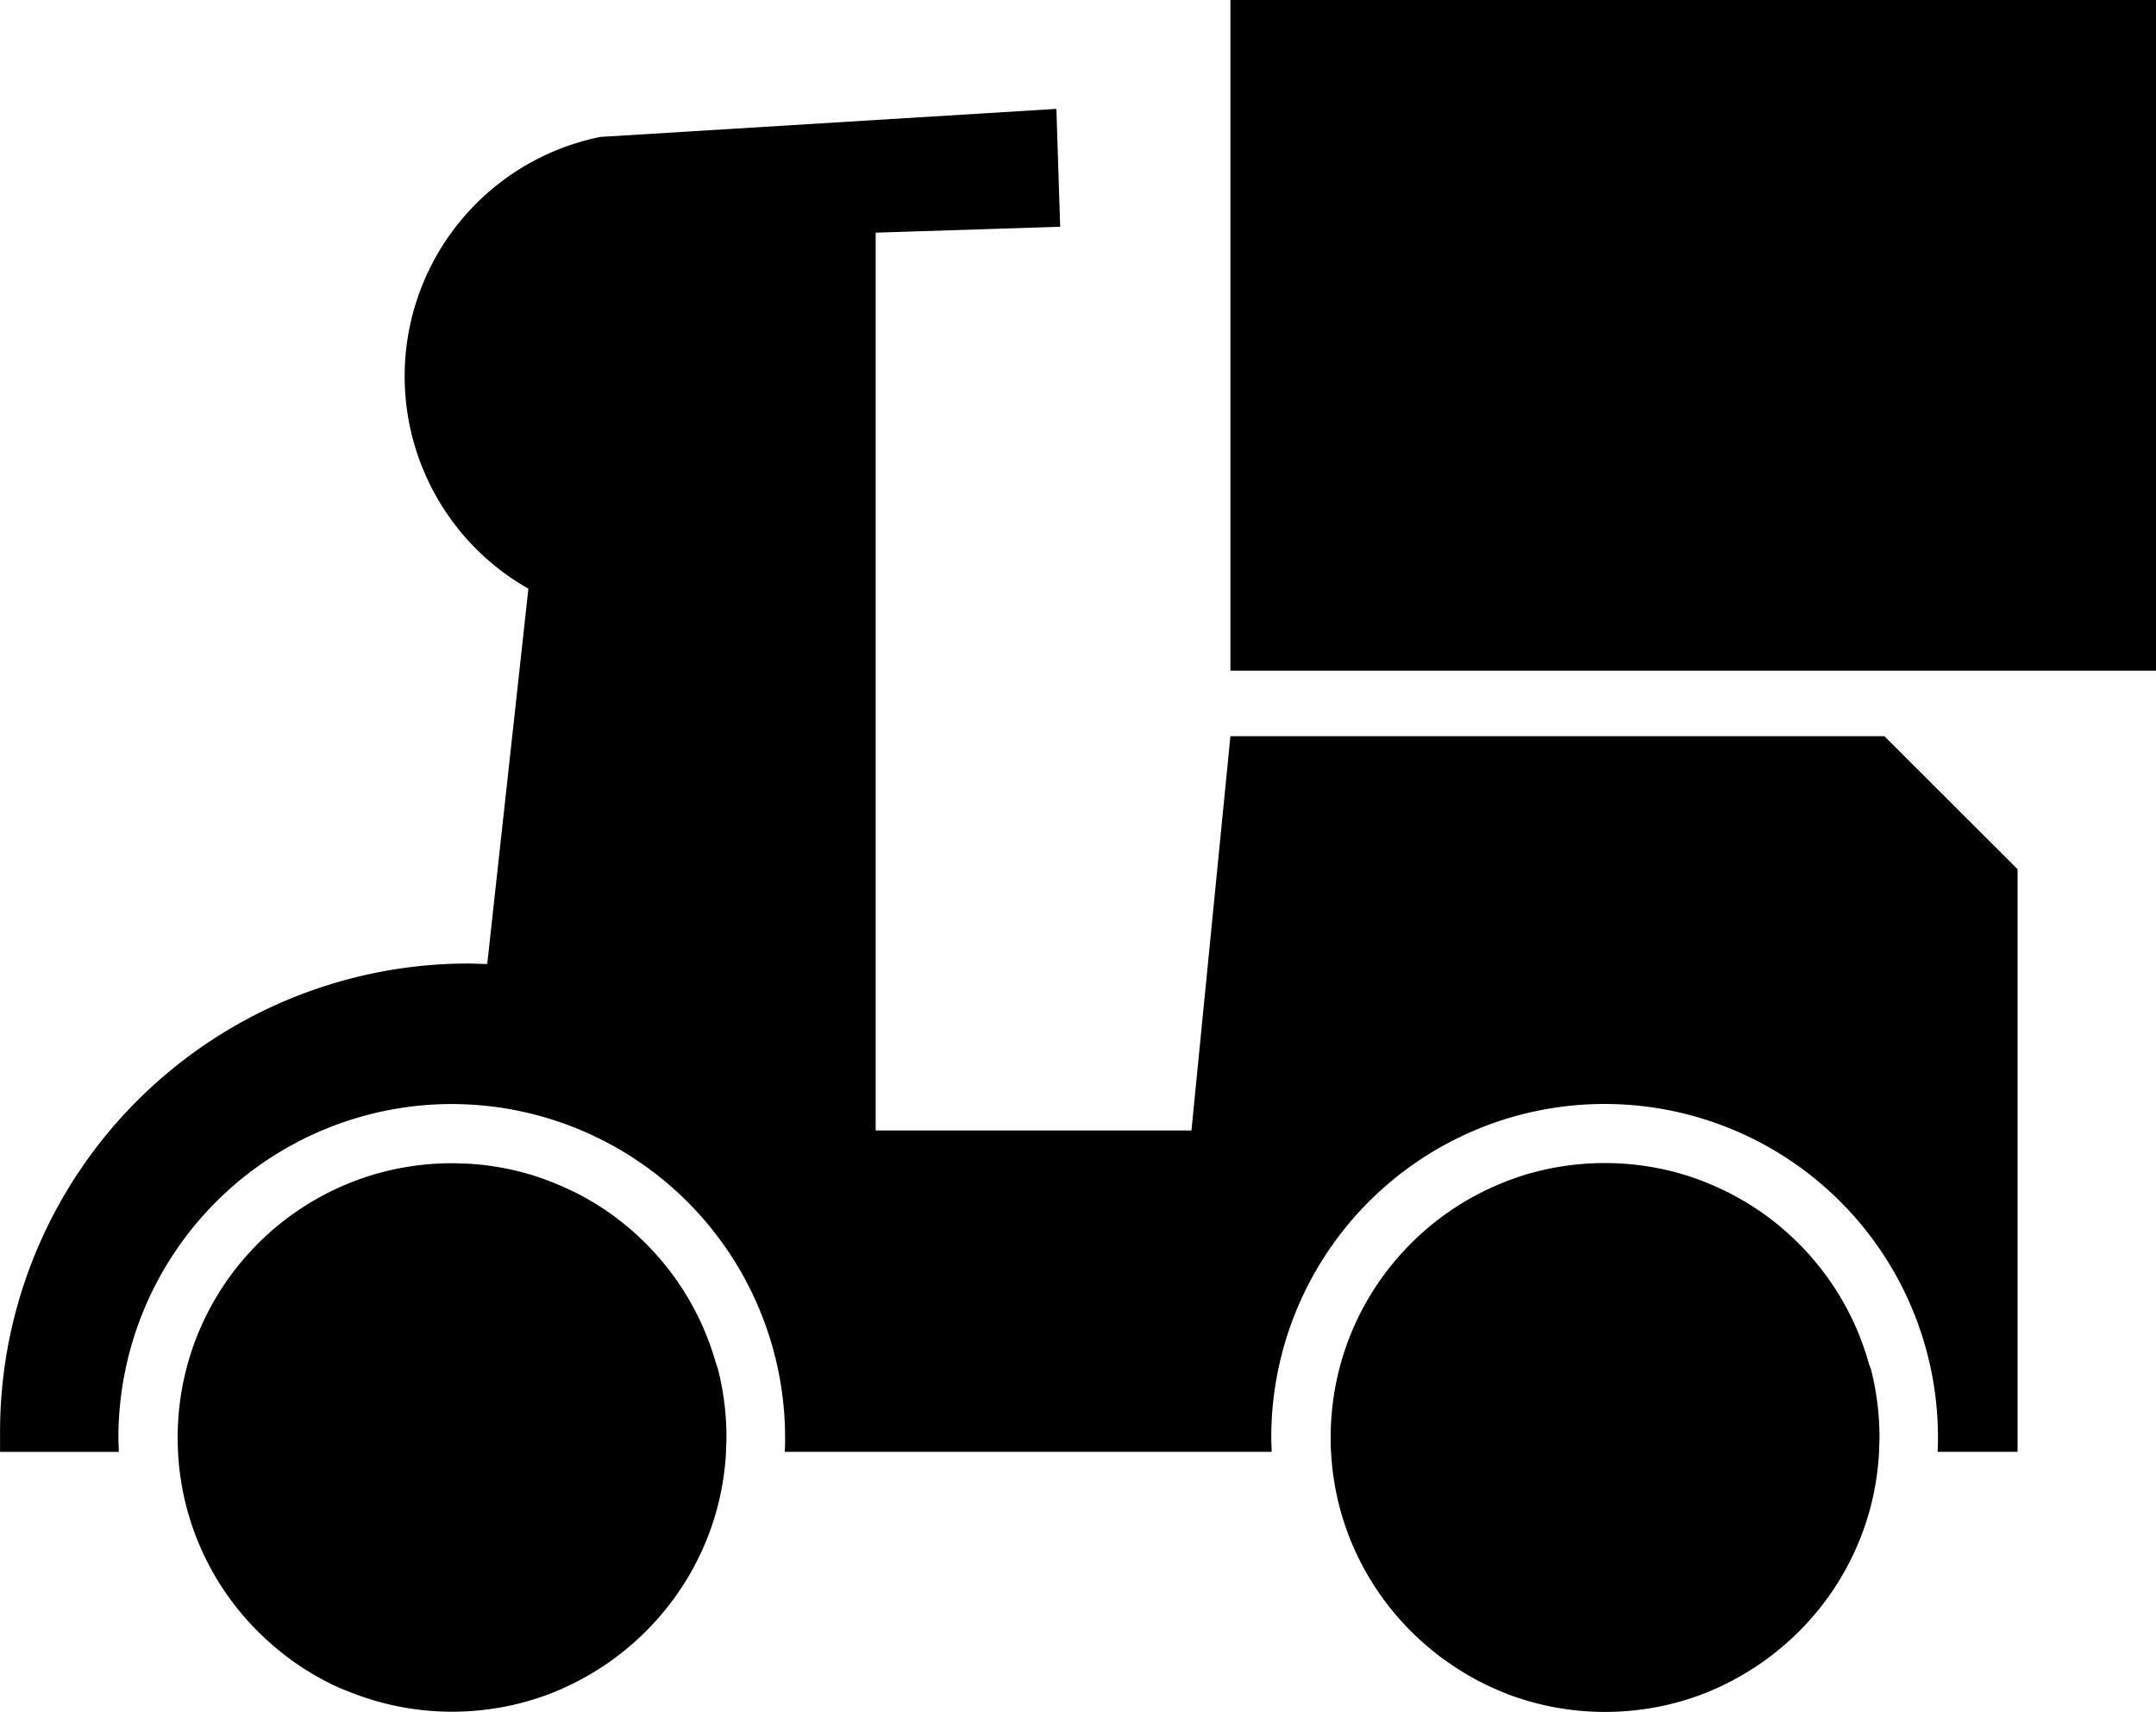
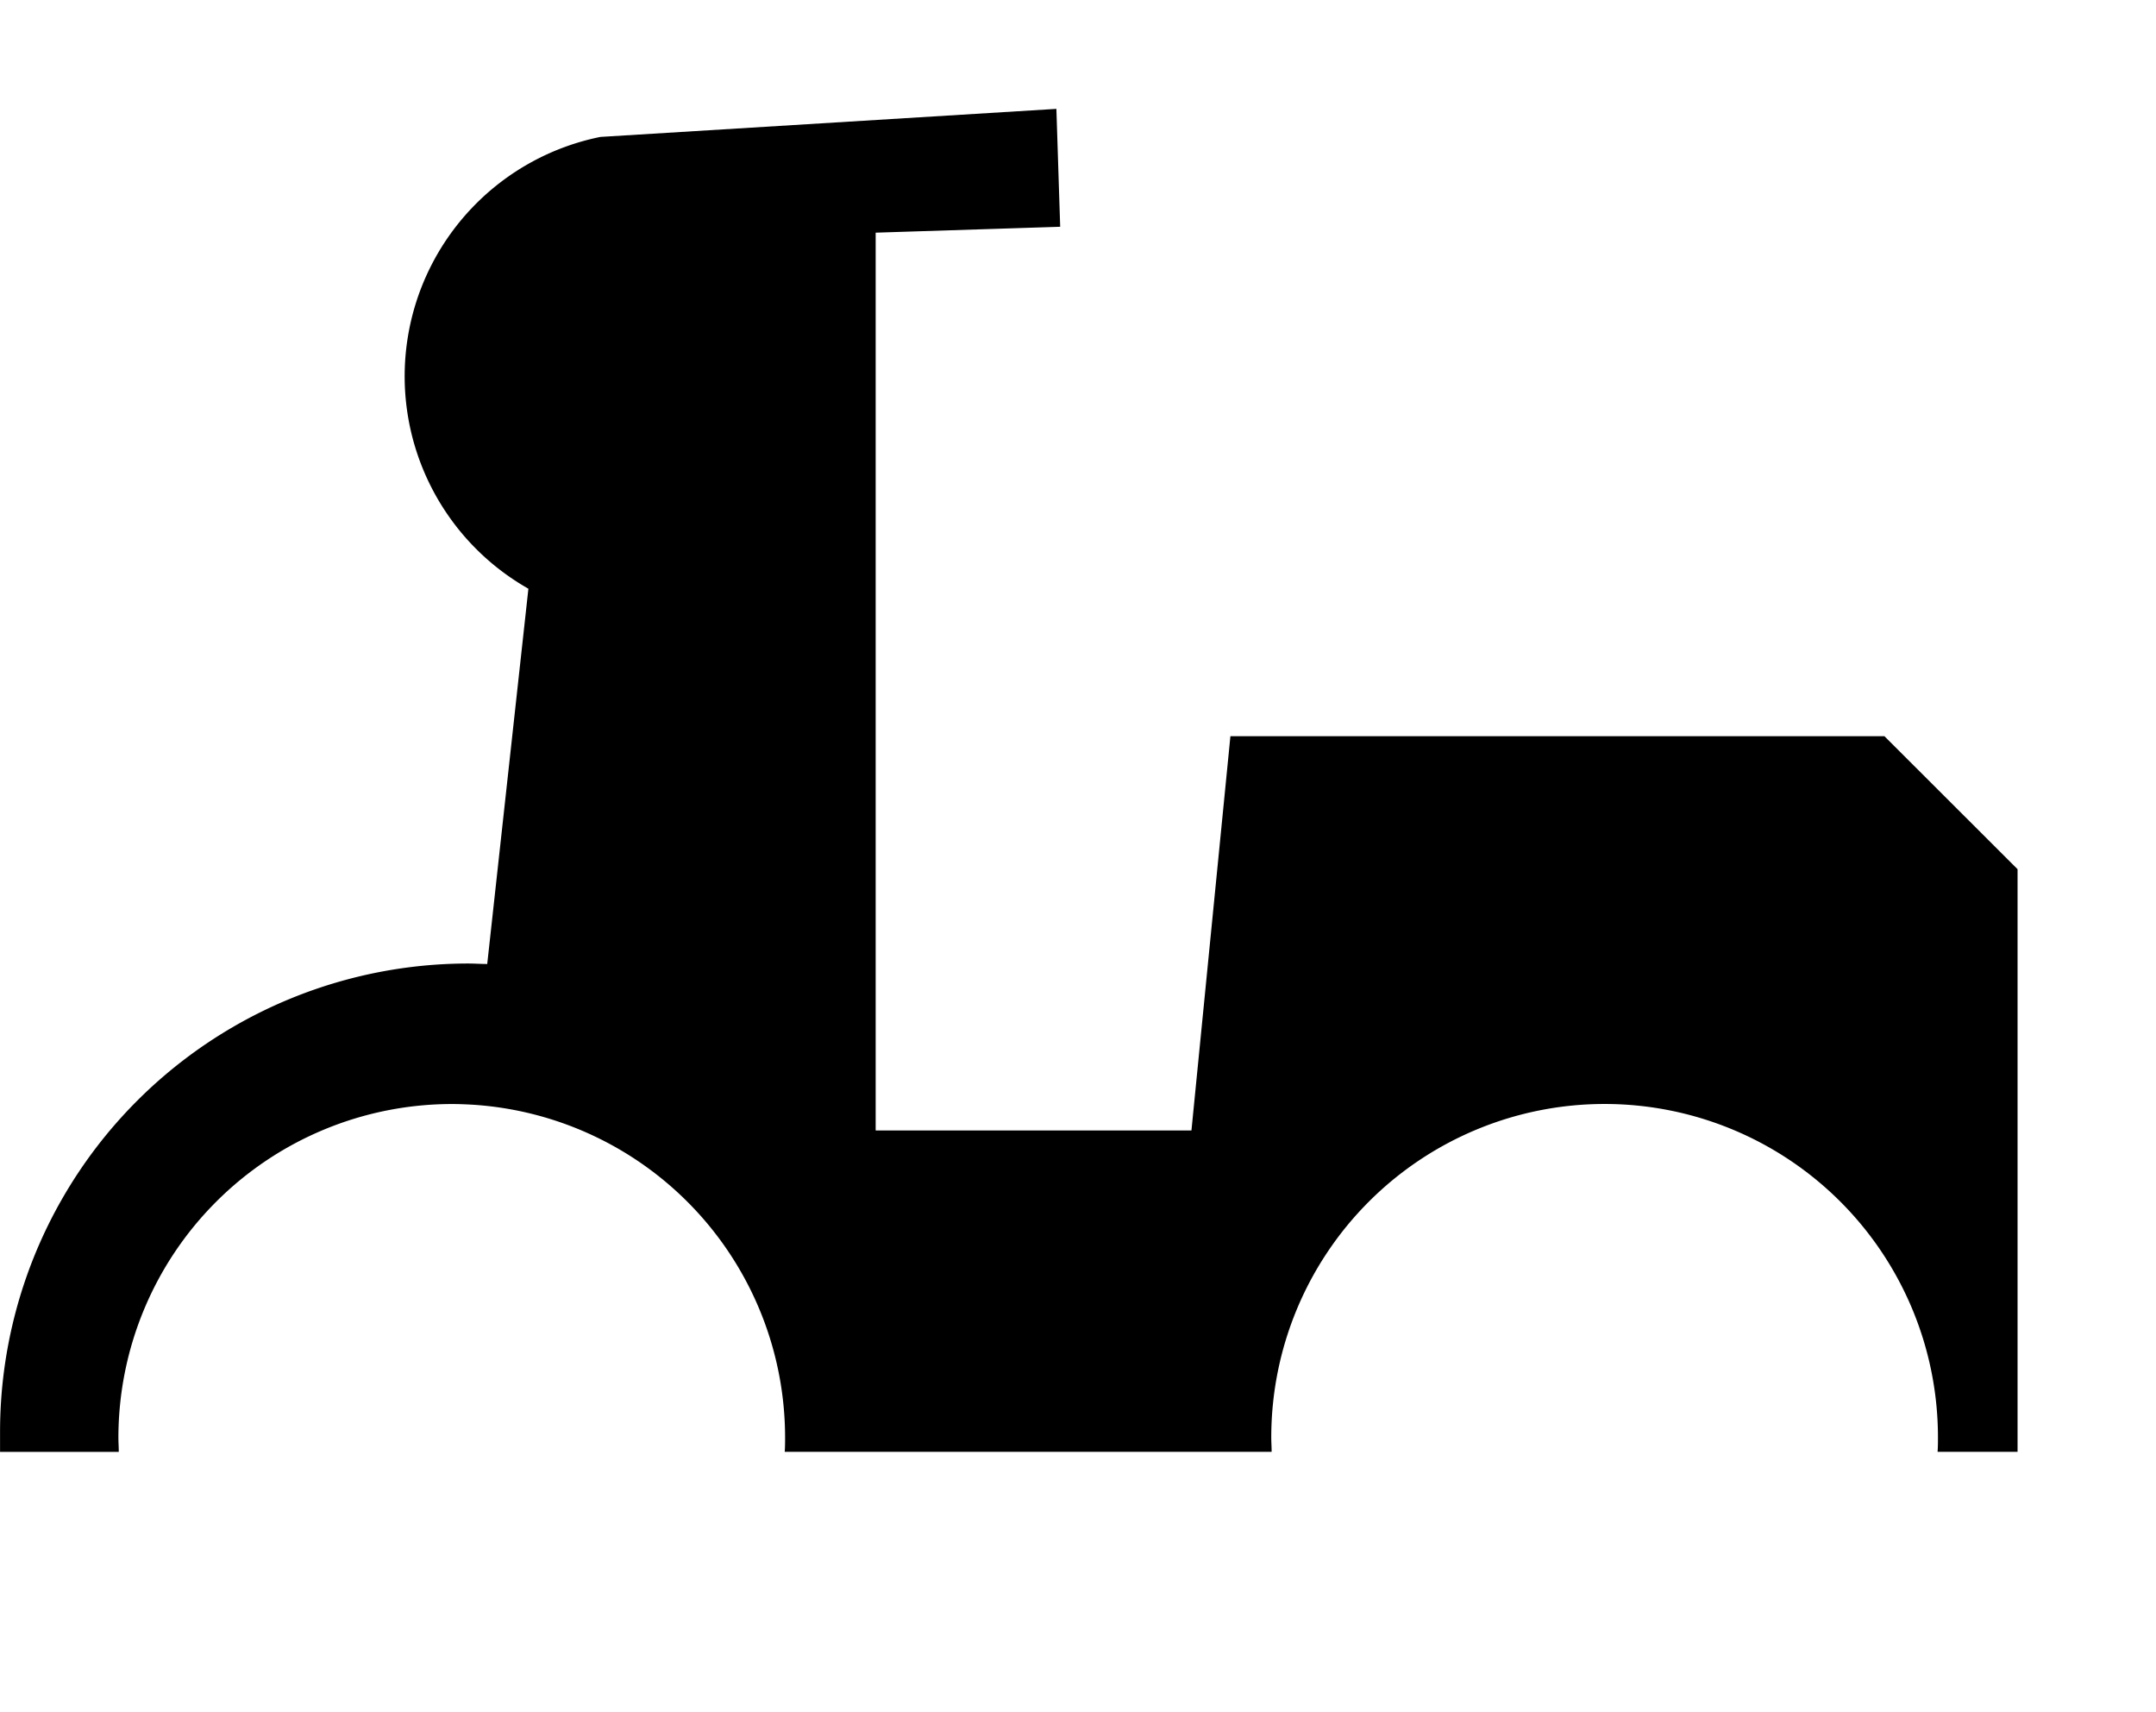
<svg xmlns="http://www.w3.org/2000/svg" id="グループ_17002" data-name="グループ 17002" viewBox="0 0 40.896 32.467">
  <path id="パス_159" data-name="パス 159" d="M2759.745,1013.412h-12.406l-.739,7.477h-5.99v-17.028l3.5-.112-.072-2.236-8.65.532a4.632,4.632,0,0,0-1.365,8.569l-.781,7.118c-.119,0-.237-.009-.357-.009h0a8.883,8.883,0,0,0-8.884,8.883v.38h2.252c0-.091-.007-.183-.007-.275a6.33,6.33,0,0,1,6.323-6.323c.128,0,.254.005.38.012a6.328,6.328,0,0,1,5.943,6.31c0,.092,0,.184-.007.275h9.236c0-.091-.007-.183-.007-.275a6.323,6.323,0,0,1,12.646,0c0,.092,0,.184-.007.275h1.517v-11.051Z" transform="translate(-2724 -999.448)" fill="currentColor" />
-   <rect id="長方形_166" data-name="長方形 166" width="17.557" height="12.721" transform="translate(23.339)" fill="currentColor" />
-   <path id="パス_160" data-name="パス 160" d="M2761.238,1166.021a5.189,5.189,0,0,0-.8-1.566c-.057-.076-.116-.149-.176-.222q-.149-.179-.314-.344a5.27,5.27,0,0,0-.566-.49q-.2-.15-.415-.28-.107-.065-.218-.125c-.066-.036-.133-.07-.2-.1-.14-.068-.283-.13-.429-.186-.1-.038-.2-.074-.3-.106q-.122-.038-.247-.07a5.2,5.2,0,0,0-1.043-.157c-.085,0-.171-.006-.257-.006a5.217,5.217,0,0,0-1.3.164q-.125.032-.247.07a5.187,5.187,0,0,0-.933.394c-.073.04-.146.082-.218.125a5.225,5.225,0,0,0-1.472,1.337q-.15.2-.28.415-.065.107-.125.218a5.168,5.168,0,0,0-.394.933c-.025.081-.049.164-.07.247q-.04.156-.071.316a5.239,5.239,0,0,0-.093.985h0q0,.138.007.275a5.177,5.177,0,0,0,.156,1.025q.032.125.07.247a5.173,5.173,0,0,0,.394.933q.06.111.125.218.13.214.28.415a5.324,5.324,0,0,0,.406.478q.086.09.177.176a5.229,5.229,0,0,0,.678.547,5.173,5.173,0,0,0,.653.376c.076.036.153.071.23.1.1.041.2.078.3.114a5.148,5.148,0,0,0,.68.189,5.255,5.255,0,0,0,2.1,0,5.162,5.162,0,0,0,.74-.21q.239-.088.467-.2a5.219,5.219,0,0,0,.571-.323c.1-.063.193-.129.286-.2q.2-.15.385-.318t.353-.353c.112-.123.218-.252.318-.385a5.2,5.2,0,0,0,.406-.633,5.138,5.138,0,0,0,.394-.933q.038-.122.07-.247a5.177,5.177,0,0,0,.156-1.025c0-.091.008-.183.008-.275a5.215,5.215,0,0,0-.164-1.3C2761.287,1166.185,2761.263,1166.1,2761.238,1166.021Z" transform="translate(-2747.7 -1140.306)" fill="currentColor" />
-   <path id="パス_161" data-name="パス 161" d="M2937.156,1166.021a5.2,5.2,0,0,0-.8-1.566c-.057-.076-.116-.149-.176-.222q-.149-.179-.314-.344a5.268,5.268,0,0,0-.566-.49q-.2-.15-.416-.28-.107-.065-.218-.125c-.139-.076-.283-.145-.429-.208a5.148,5.148,0,0,0-.5-.187c-.082-.025-.164-.049-.247-.07a5.244,5.244,0,0,0-2.6,0c-.083.021-.166.045-.247.07a5.1,5.1,0,0,0-.5.187q-.22.094-.429.208-.111.06-.218.125-.215.13-.415.28a5.27,5.27,0,0,0-.566.49q-.164.165-.314.344c-.061.073-.12.146-.176.222a5.181,5.181,0,0,0-.8,1.566c-.025.081-.049.164-.07.247a5.215,5.215,0,0,0-.164,1.3c0,.092,0,.184.007.275a5.2,5.2,0,0,0,.156,1.025q.032.125.07.247a5.18,5.18,0,0,0,.8,1.566q.15.2.318.385t.353.353q.185.168.385.318c.093.069.189.135.287.2a5.2,5.2,0,0,0,.571.323q.227.109.467.2a5.174,5.174,0,0,0,.741.21,5.256,5.256,0,0,0,2.1,0,5.18,5.18,0,0,0,.74-.21c.159-.058.315-.124.467-.2a5.2,5.2,0,0,0,.571-.323c.1-.063.193-.129.287-.2q.2-.15.385-.318t.353-.353q.168-.185.318-.385a5.195,5.195,0,0,0,.8-1.566q.038-.122.07-.247a5.2,5.2,0,0,0,.156-1.025c0-.091.008-.183.008-.275a5.216,5.216,0,0,0-.164-1.3C2937.2,1166.185,2937.181,1166.1,2937.156,1166.021Z" transform="translate(-2901.75 -1140.306)" fill="currentColor" />
</svg>